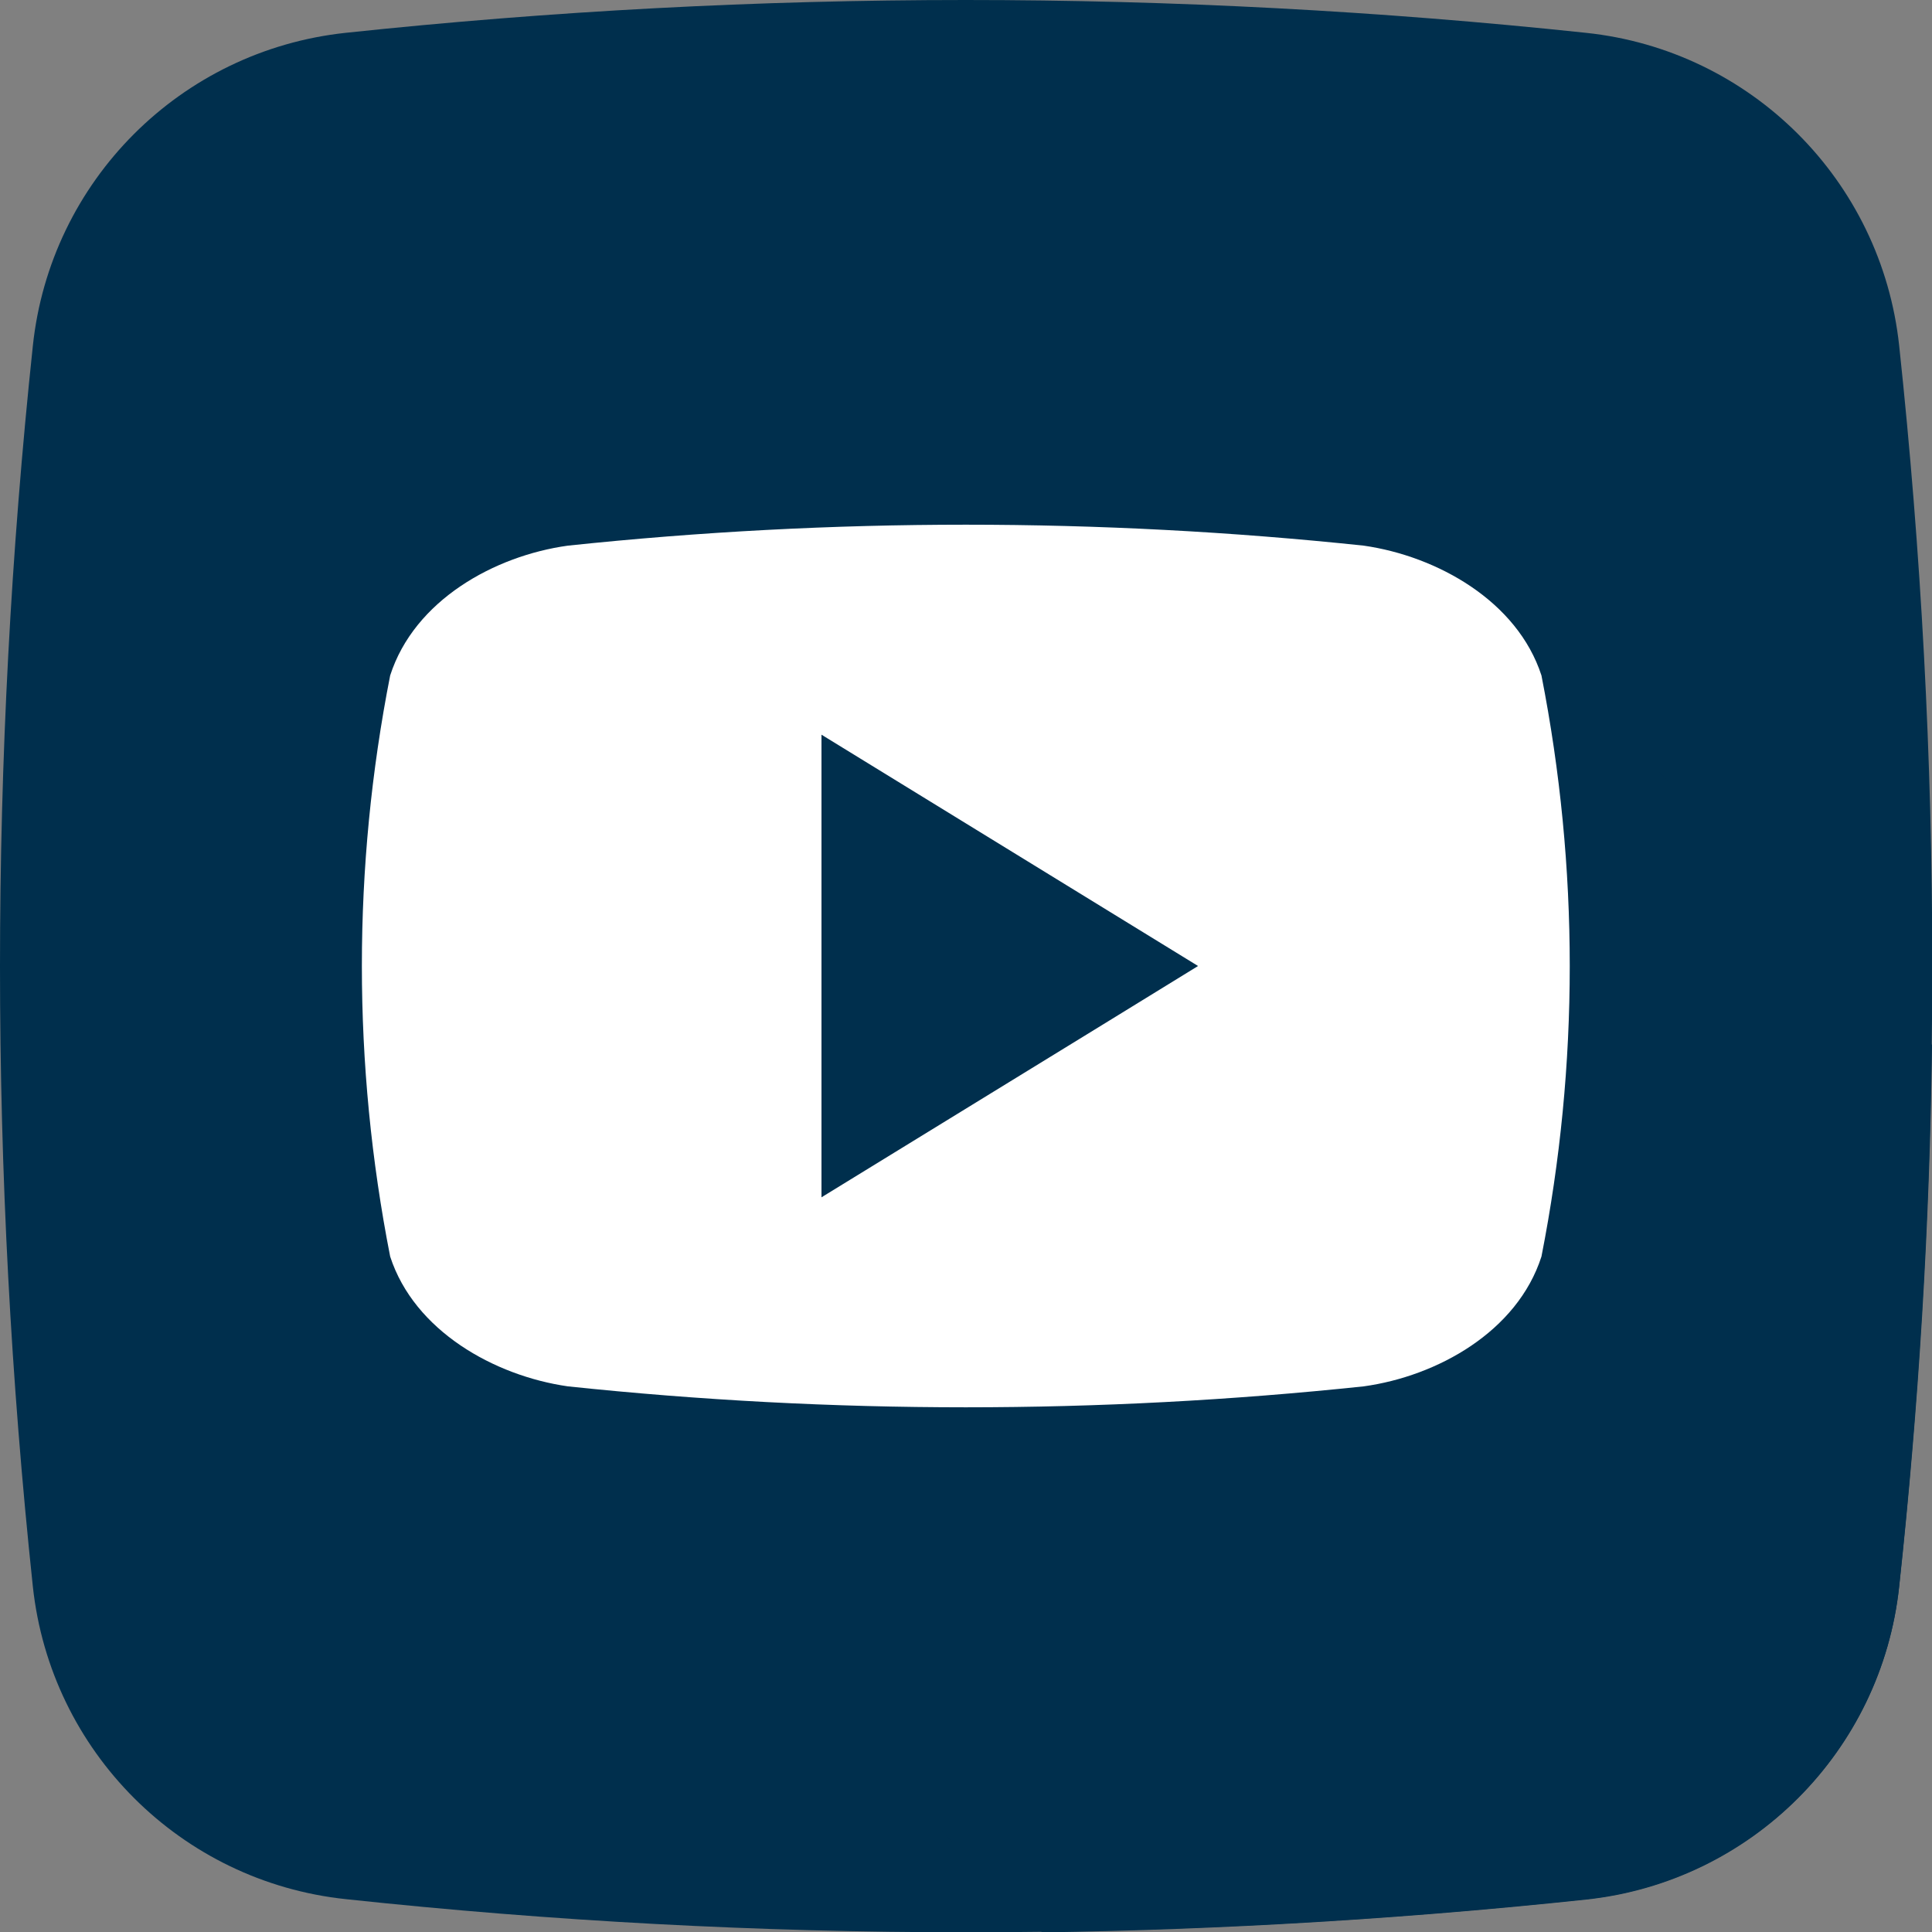
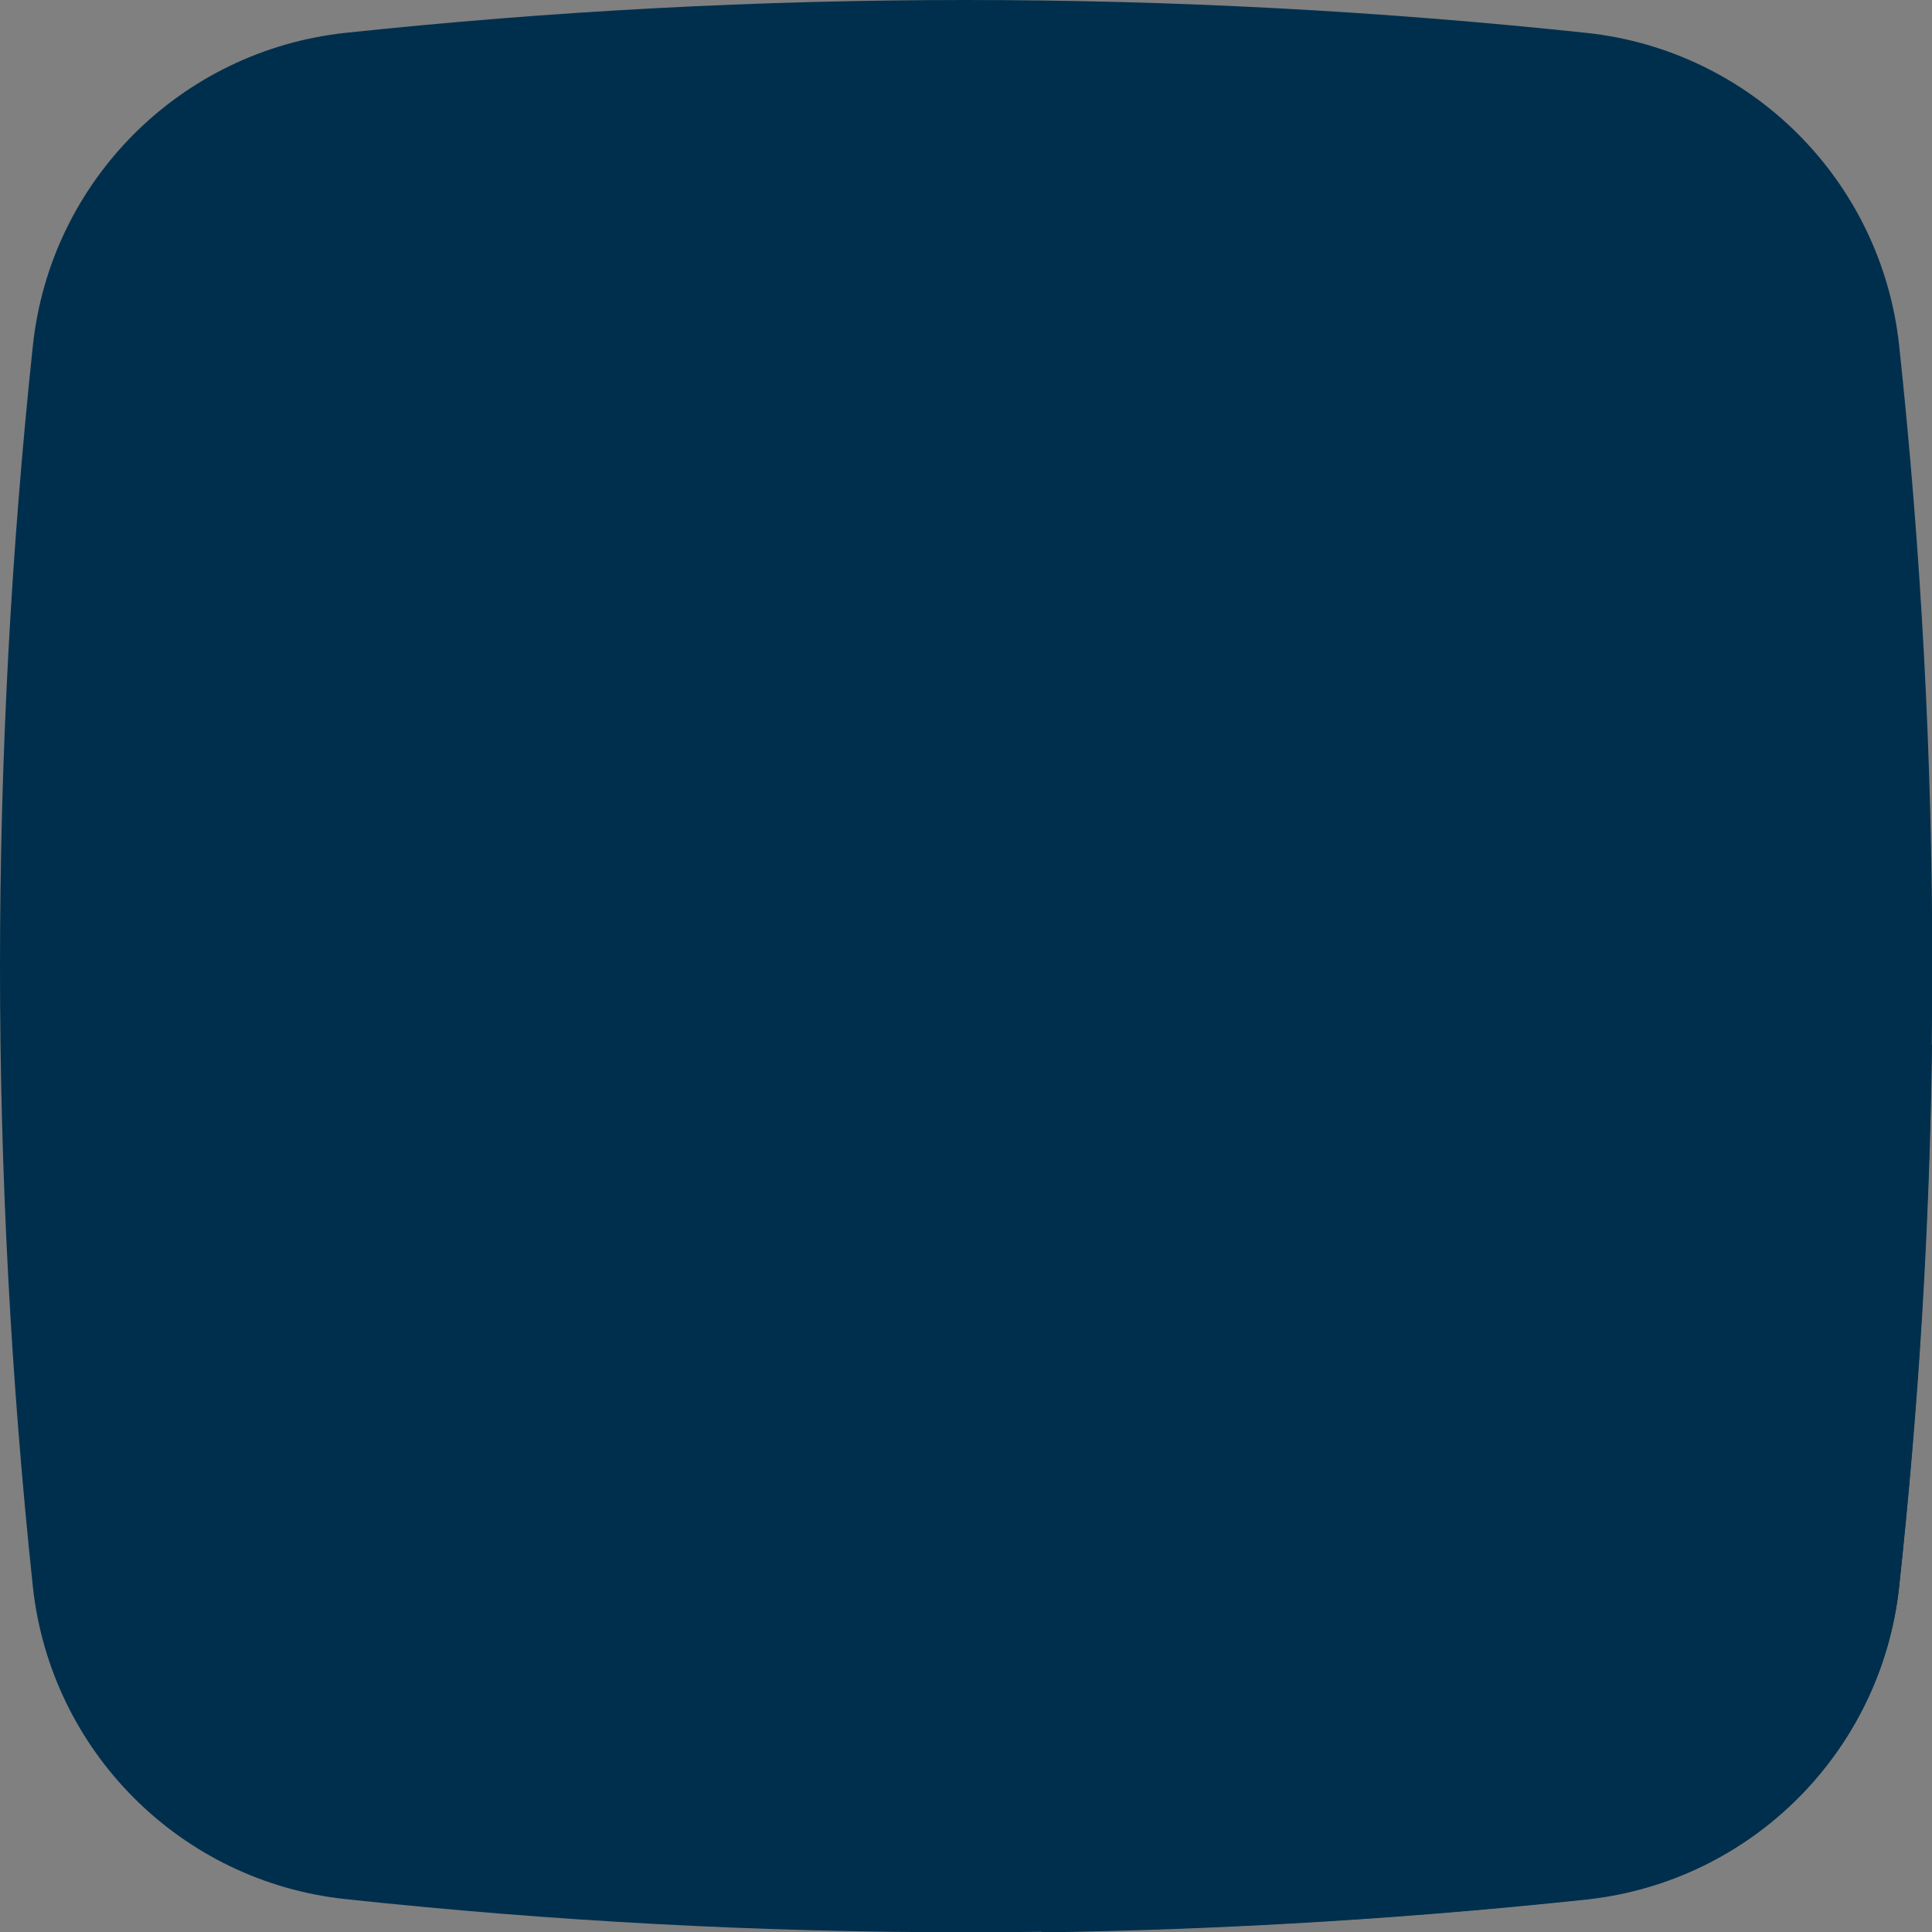
<svg xmlns="http://www.w3.org/2000/svg" version="1.1" id="Слой_1" x="0px" y="0px" viewBox="0 0 512 512" style="enable-background:new 0 0 512 512;" xml:space="preserve">
  <rect x="0" y="0" width="512" height="512" fill="#808080" stroke="none" />
  <style type="text/css">
	.st0{fill:#002F4D;}
	.st1{fill:#FFFFFF;}
</style>
  <g id="Layer_2">
    <g id="_02.youtube">
      <path id="background" class="st0" d="M420.4,503.3c-109.3,11.7-219.5,11.7-328.7,0c-43.7-4.6-78.3-39.1-83-82.9    C-2.9,311.2-2.9,201,8.7,91.7c4.6-43.7,39.1-78.3,82.9-83C200.8-2.9,311-2.9,420.3,8.7c43.7,4.6,78.3,39.1,83,82.9    c11.7,109.3,11.7,219.5,0,328.7C498.7,464,464.1,498.6,420.4,503.3L420.4,503.3z" />
      <path id="shadow" class="st0" d="M512,276.9c-0.6,47.9-3.5,95.7-8.7,143.6c-4.7,43.7-39.2,78.2-82.9,82.9    c-48,5.1-96.1,8-144.2,8.7L116.4,352C104.5,135.5,392,157.1,392,157.1L512,276.9z" />
-       <path id="icon" class="st1" d="M408.5,179c-6.4-19.7-27.6-31.6-47.1-34.4c-70.1-7.4-140.8-7.4-210.9,0    c-19.5,2.7-40.7,14.5-47.1,34.4c-10,50.8-10,103.1,0,154c6.4,19.7,27.6,31.6,47.1,34.4c70.1,7.4,140.8,7.4,210.9,0    c19.5-2.7,40.7-14.5,47.1-34.4C418.5,282.2,418.5,229.9,408.5,179z M217.7,317.3V194.7l99.8,61.3    C283.9,276.7,251.2,296.7,217.7,317.3z" />
    </g>
  </g>
</svg>